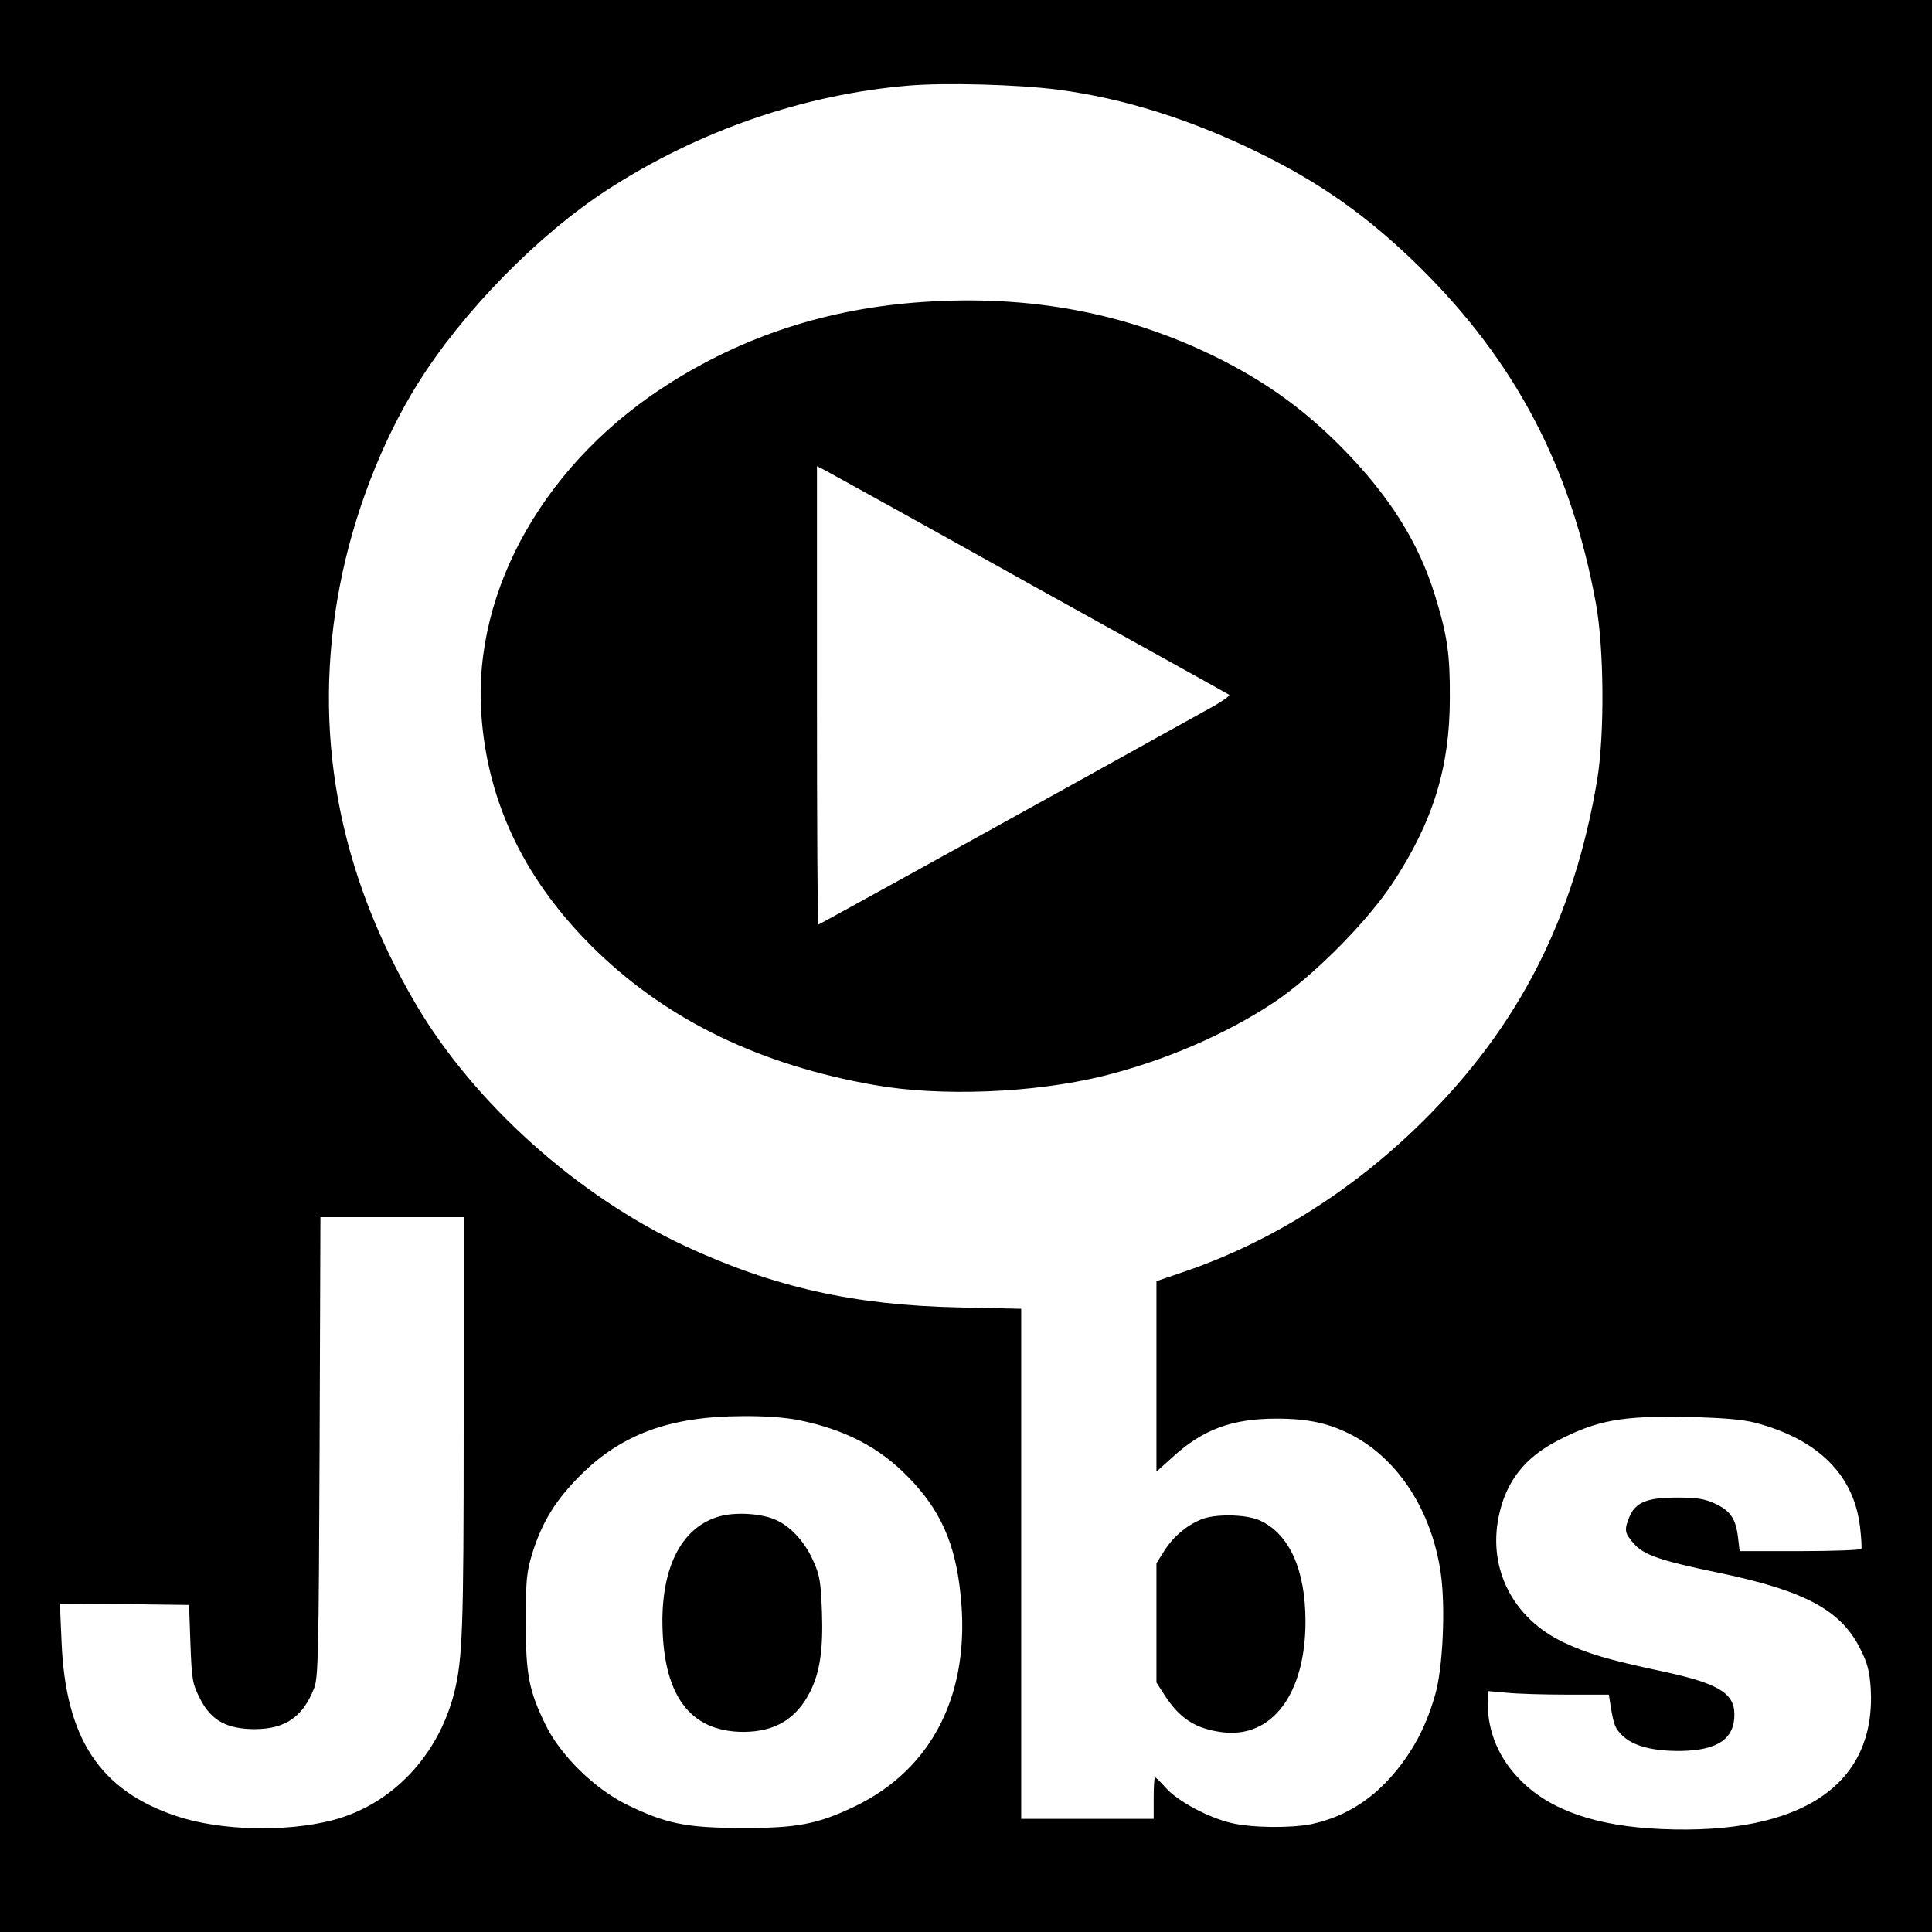
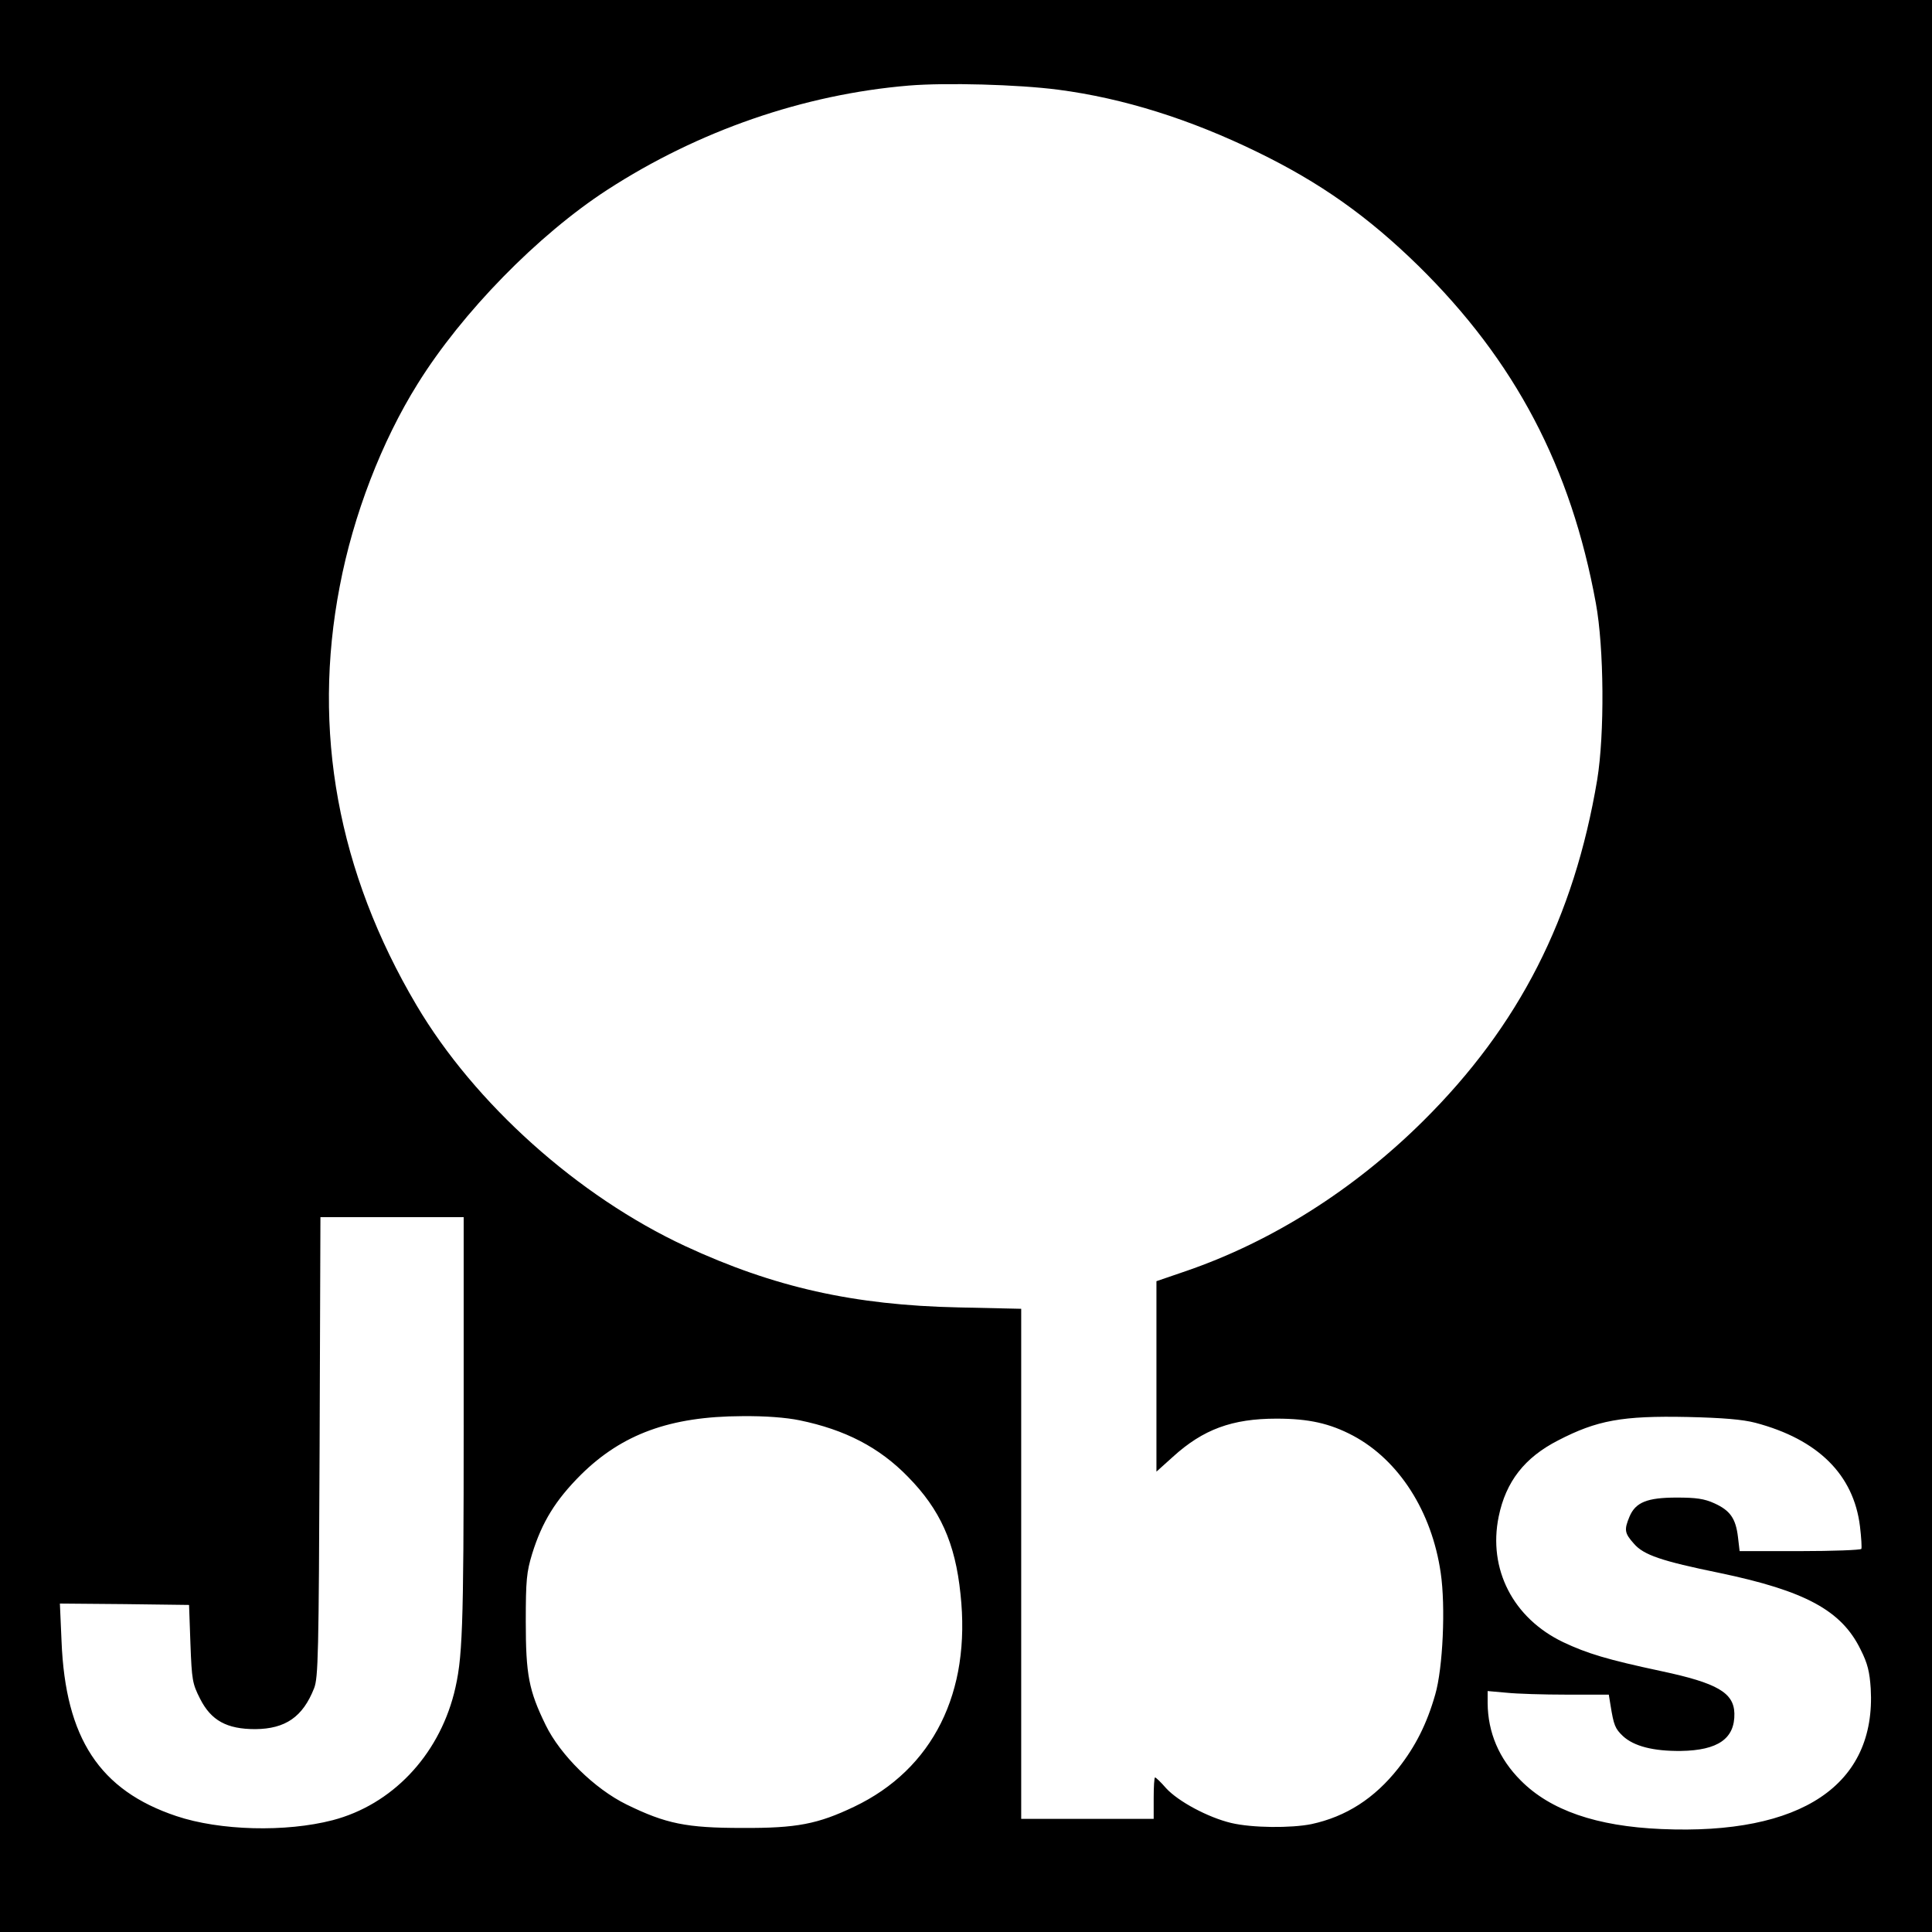
<svg xmlns="http://www.w3.org/2000/svg" version="1.0" width="700pt" height="700pt" viewBox="0 0 700 700" preserveAspectRatio="xMidYMid meet">
  <g transform="translate(0,700) scale(0.1,-0.1)" fill="#000000" stroke="none">
    <path d="M0 3500 l0 -3500 3500 0 3500 0 0 3500 0 3500 -3500 0 -3500 0 0 -3500z m3834 3175 c237 -31 478 -107 722 -226 228 -111 400 -233 583 -412 351 -345 553 -730 643 -1222 30 -162 32 -475 5 -640 -84 -501 -283 -892 -631 -1237 -250 -248 -547 -436 -858 -543 l-108 -37 0 -345 0 -345 60 54 c109 99 214 138 375 138 117 0 193 -17 278 -62 166 -89 285 -275 317 -497 18 -121 8 -345 -20 -441 -30 -105 -71 -187 -134 -267 -86 -109 -189 -175 -314 -202 -74 -15 -215 -14 -291 4 -84 20 -192 78 -236 126 -19 22 -37 39 -40 39 -3 0 -5 -34 -5 -75 l0 -75 -240 0 -240 0 0 924 0 924 -227 5 c-379 8 -669 73 -990 222 -389 181 -763 516 -974 873 -285 482 -379 995 -278 1518 49 258 152 525 282 733 161 259 436 540 687 703 330 214 711 346 1093 378 134 11 395 4 541 -15z m-2154 -4838 c0 -747 -4 -849 -35 -973 -59 -228 -226 -403 -440 -459 -170 -44 -408 -38 -566 15 -278 93 -402 282 -416 633 l-6 137 234 -2 234 -3 5 -141 c5 -131 7 -144 35 -199 40 -79 97 -110 200 -110 109 1 172 44 213 148 15 38 17 120 20 875 l3 832 259 0 260 0 0 -753z m1217 17 c165 -34 289 -98 393 -205 116 -118 171 -239 190 -424 39 -357 -100 -635 -385 -771 -132 -63 -208 -78 -405 -77 -203 0 -277 15 -420 85 -116 57 -240 179 -293 288 -61 125 -72 182 -72 375 0 150 3 179 23 245 36 116 85 195 177 287 149 147 323 211 583 212 85 1 160 -5 209 -15z m3463 -9 c227 -60 356 -188 379 -375 5 -41 7 -78 5 -82 -3 -4 -103 -8 -223 -8 l-218 0 -6 51 c-8 67 -28 96 -85 122 -37 17 -67 21 -137 21 -107 0 -149 -17 -171 -69 -20 -48 -18 -60 16 -98 35 -41 100 -63 310 -106 311 -65 442 -136 511 -277 26 -51 33 -82 37 -142 20 -349 -251 -531 -758 -509 -236 10 -403 68 -510 176 -79 79 -119 174 -120 280 l0 44 68 -6 c37 -4 135 -7 219 -7 l152 0 6 -37 c12 -75 17 -86 45 -113 40 -37 110 -55 210 -54 135 2 196 45 194 136 -2 75 -62 110 -264 153 -197 42 -269 64 -356 105 -182 87 -273 265 -234 455 26 127 94 214 215 276 141 73 232 90 470 85 128 -3 199 -9 245 -21z" />
-     <path d="M3380 5908 c-350 -18 -662 -114 -945 -291 -455 -283 -723 -751 -691 -1206 23 -327 163 -612 423 -862 260 -249 591 -408 1000 -480 241 -43 580 -29 828 32 223 55 445 151 619 266 142 94 339 292 433 435 145 221 206 418 206 668 1 159 -9 227 -53 370 -60 197 -169 368 -345 545 -128 128 -254 220 -415 304 -326 168 -674 240 -1060 219z m355 -1026 c391 -217 714 -396 718 -399 5 -3 -20 -21 -55 -41 -606 -337 -1430 -792 -1433 -792 -3 0 -5 374 -5 830 l0 831 33 -17 c17 -9 352 -194 742 -412z" />
-     <path d="M4350 1494 c-54 -23 -100 -63 -131 -112 l-29 -46 0 -216 0 -216 29 -45 c55 -85 111 -122 208 -135 181 -24 303 138 303 401 0 187 -58 317 -165 366 -50 23 -165 25 -215 3z" />
-     <path d="M2607 1506 c-132 -37 -206 -173 -207 -376 0 -271 98 -405 295 -405 114 1 190 47 240 145 36 71 48 155 43 293 -4 106 -8 131 -32 183 -31 70 -84 126 -139 149 -53 22 -143 27 -200 11z" />
  </g>
</svg>